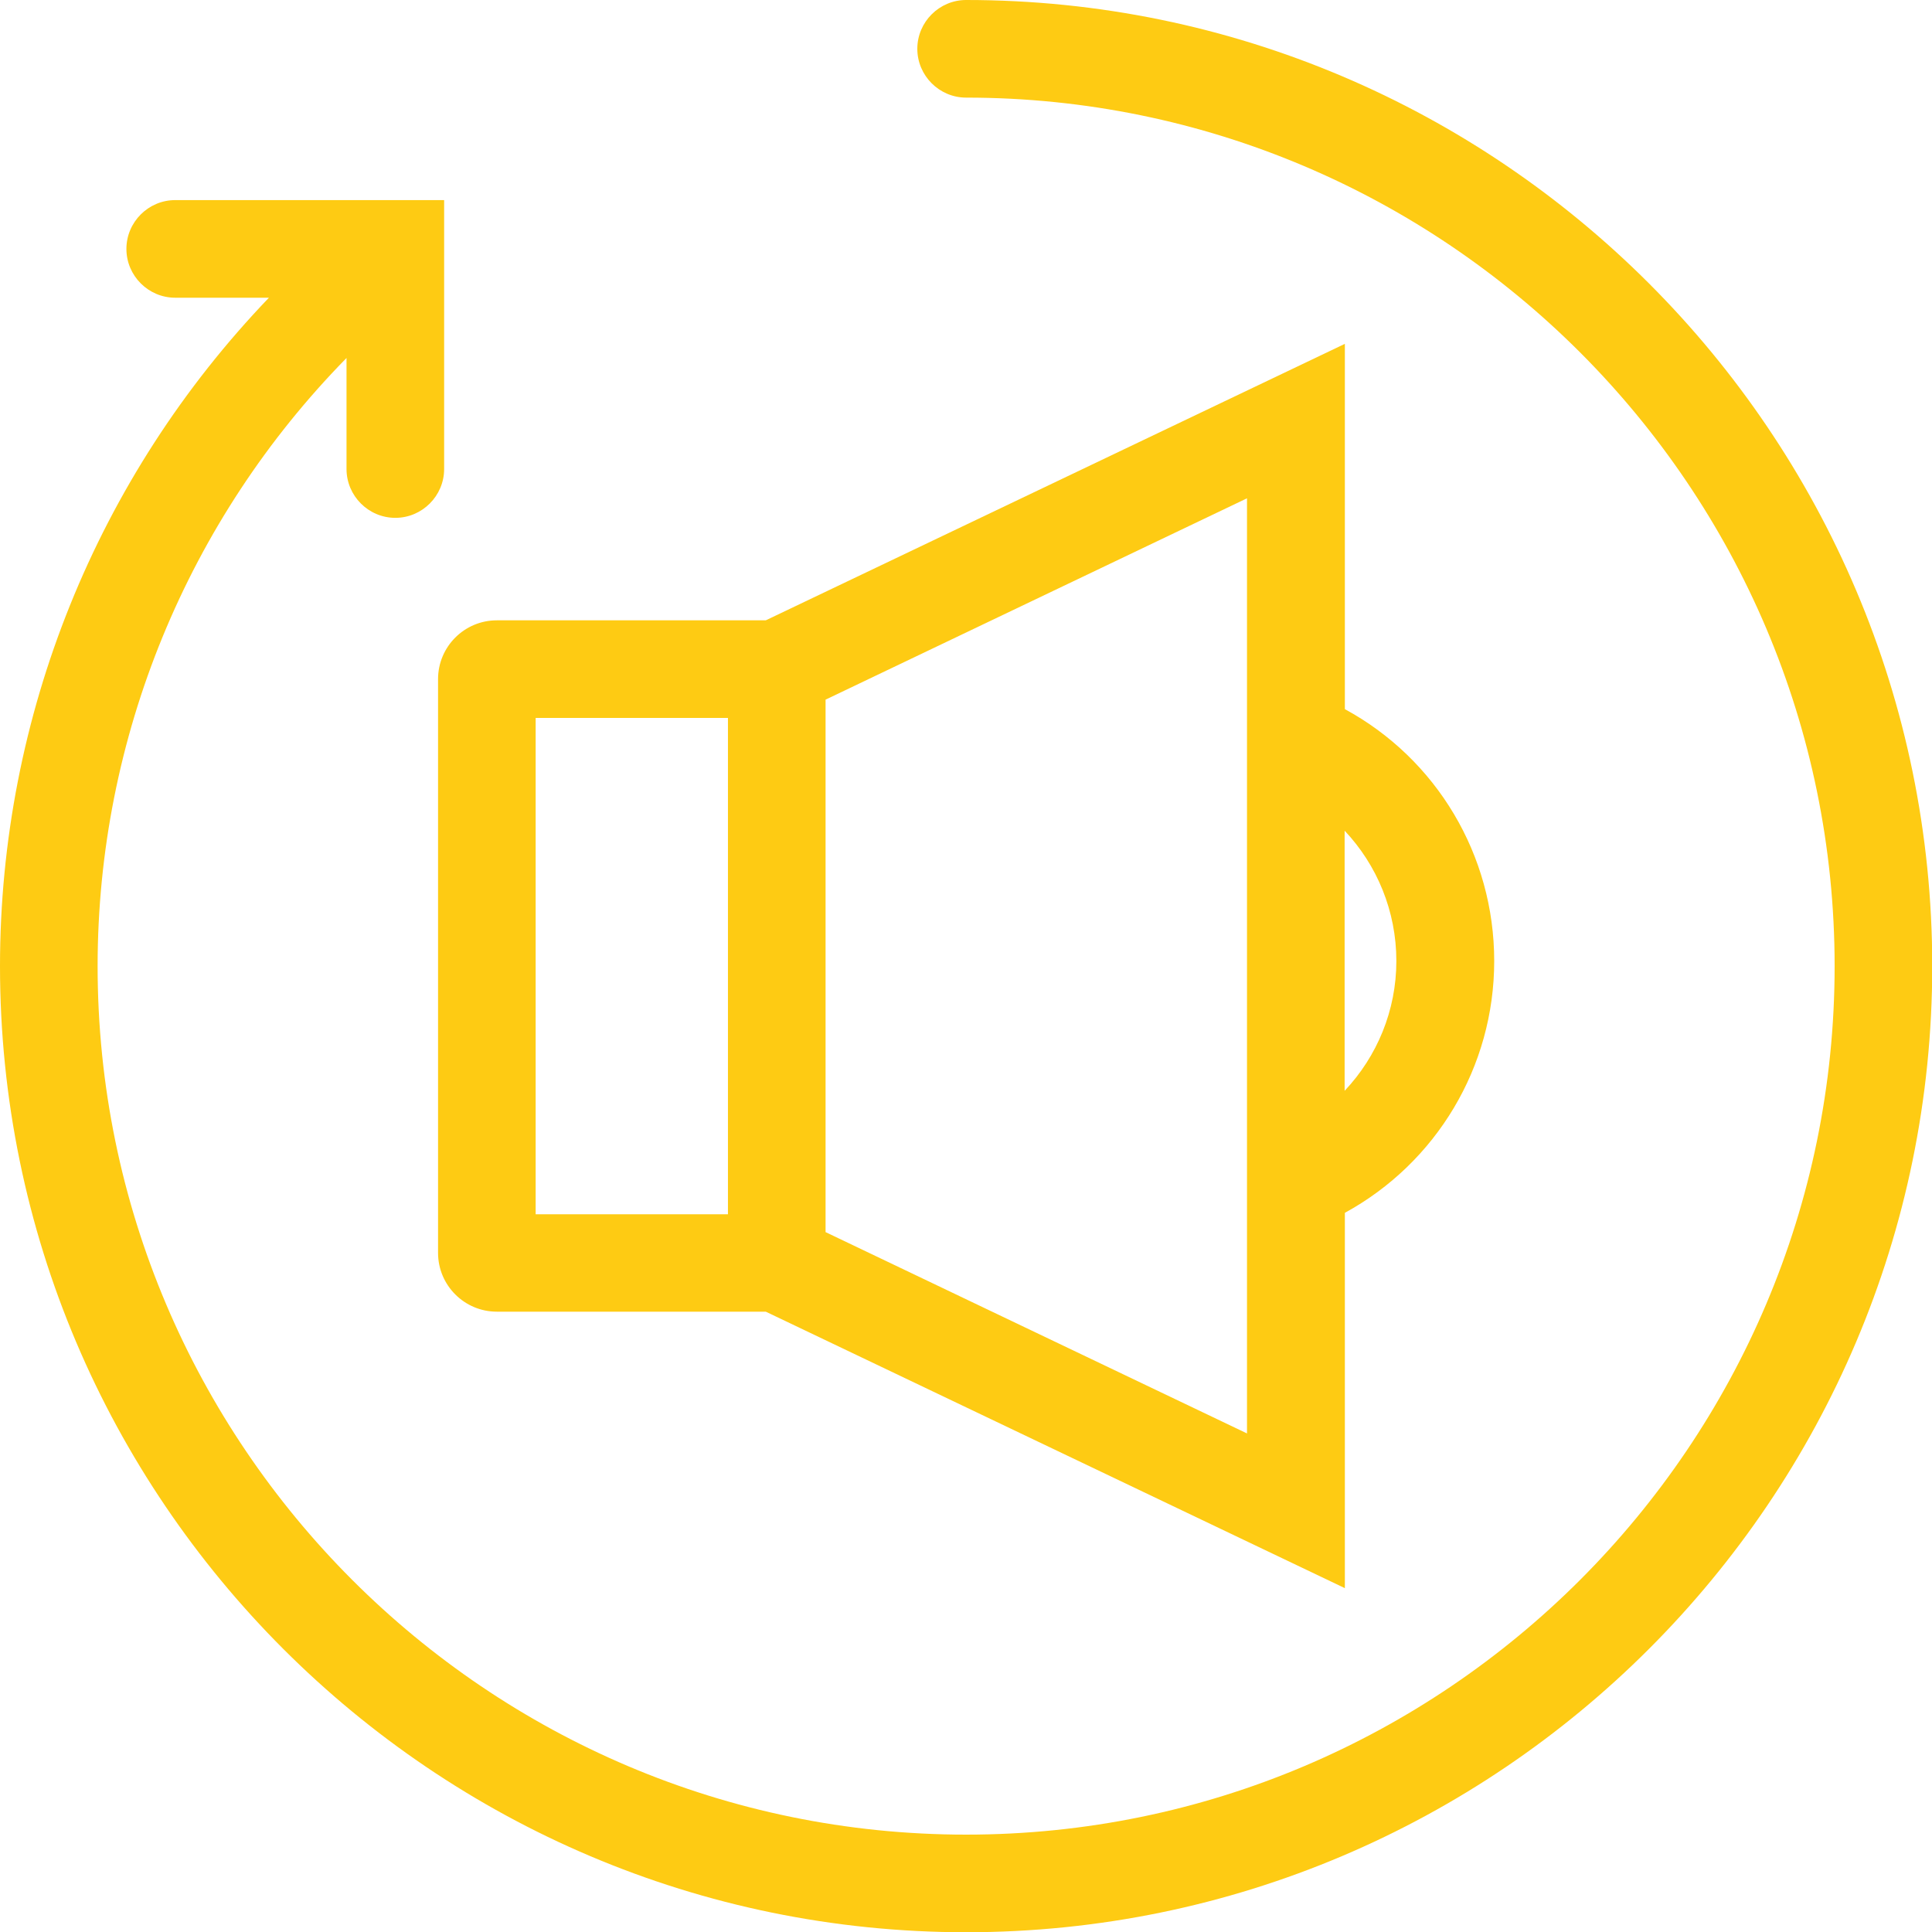
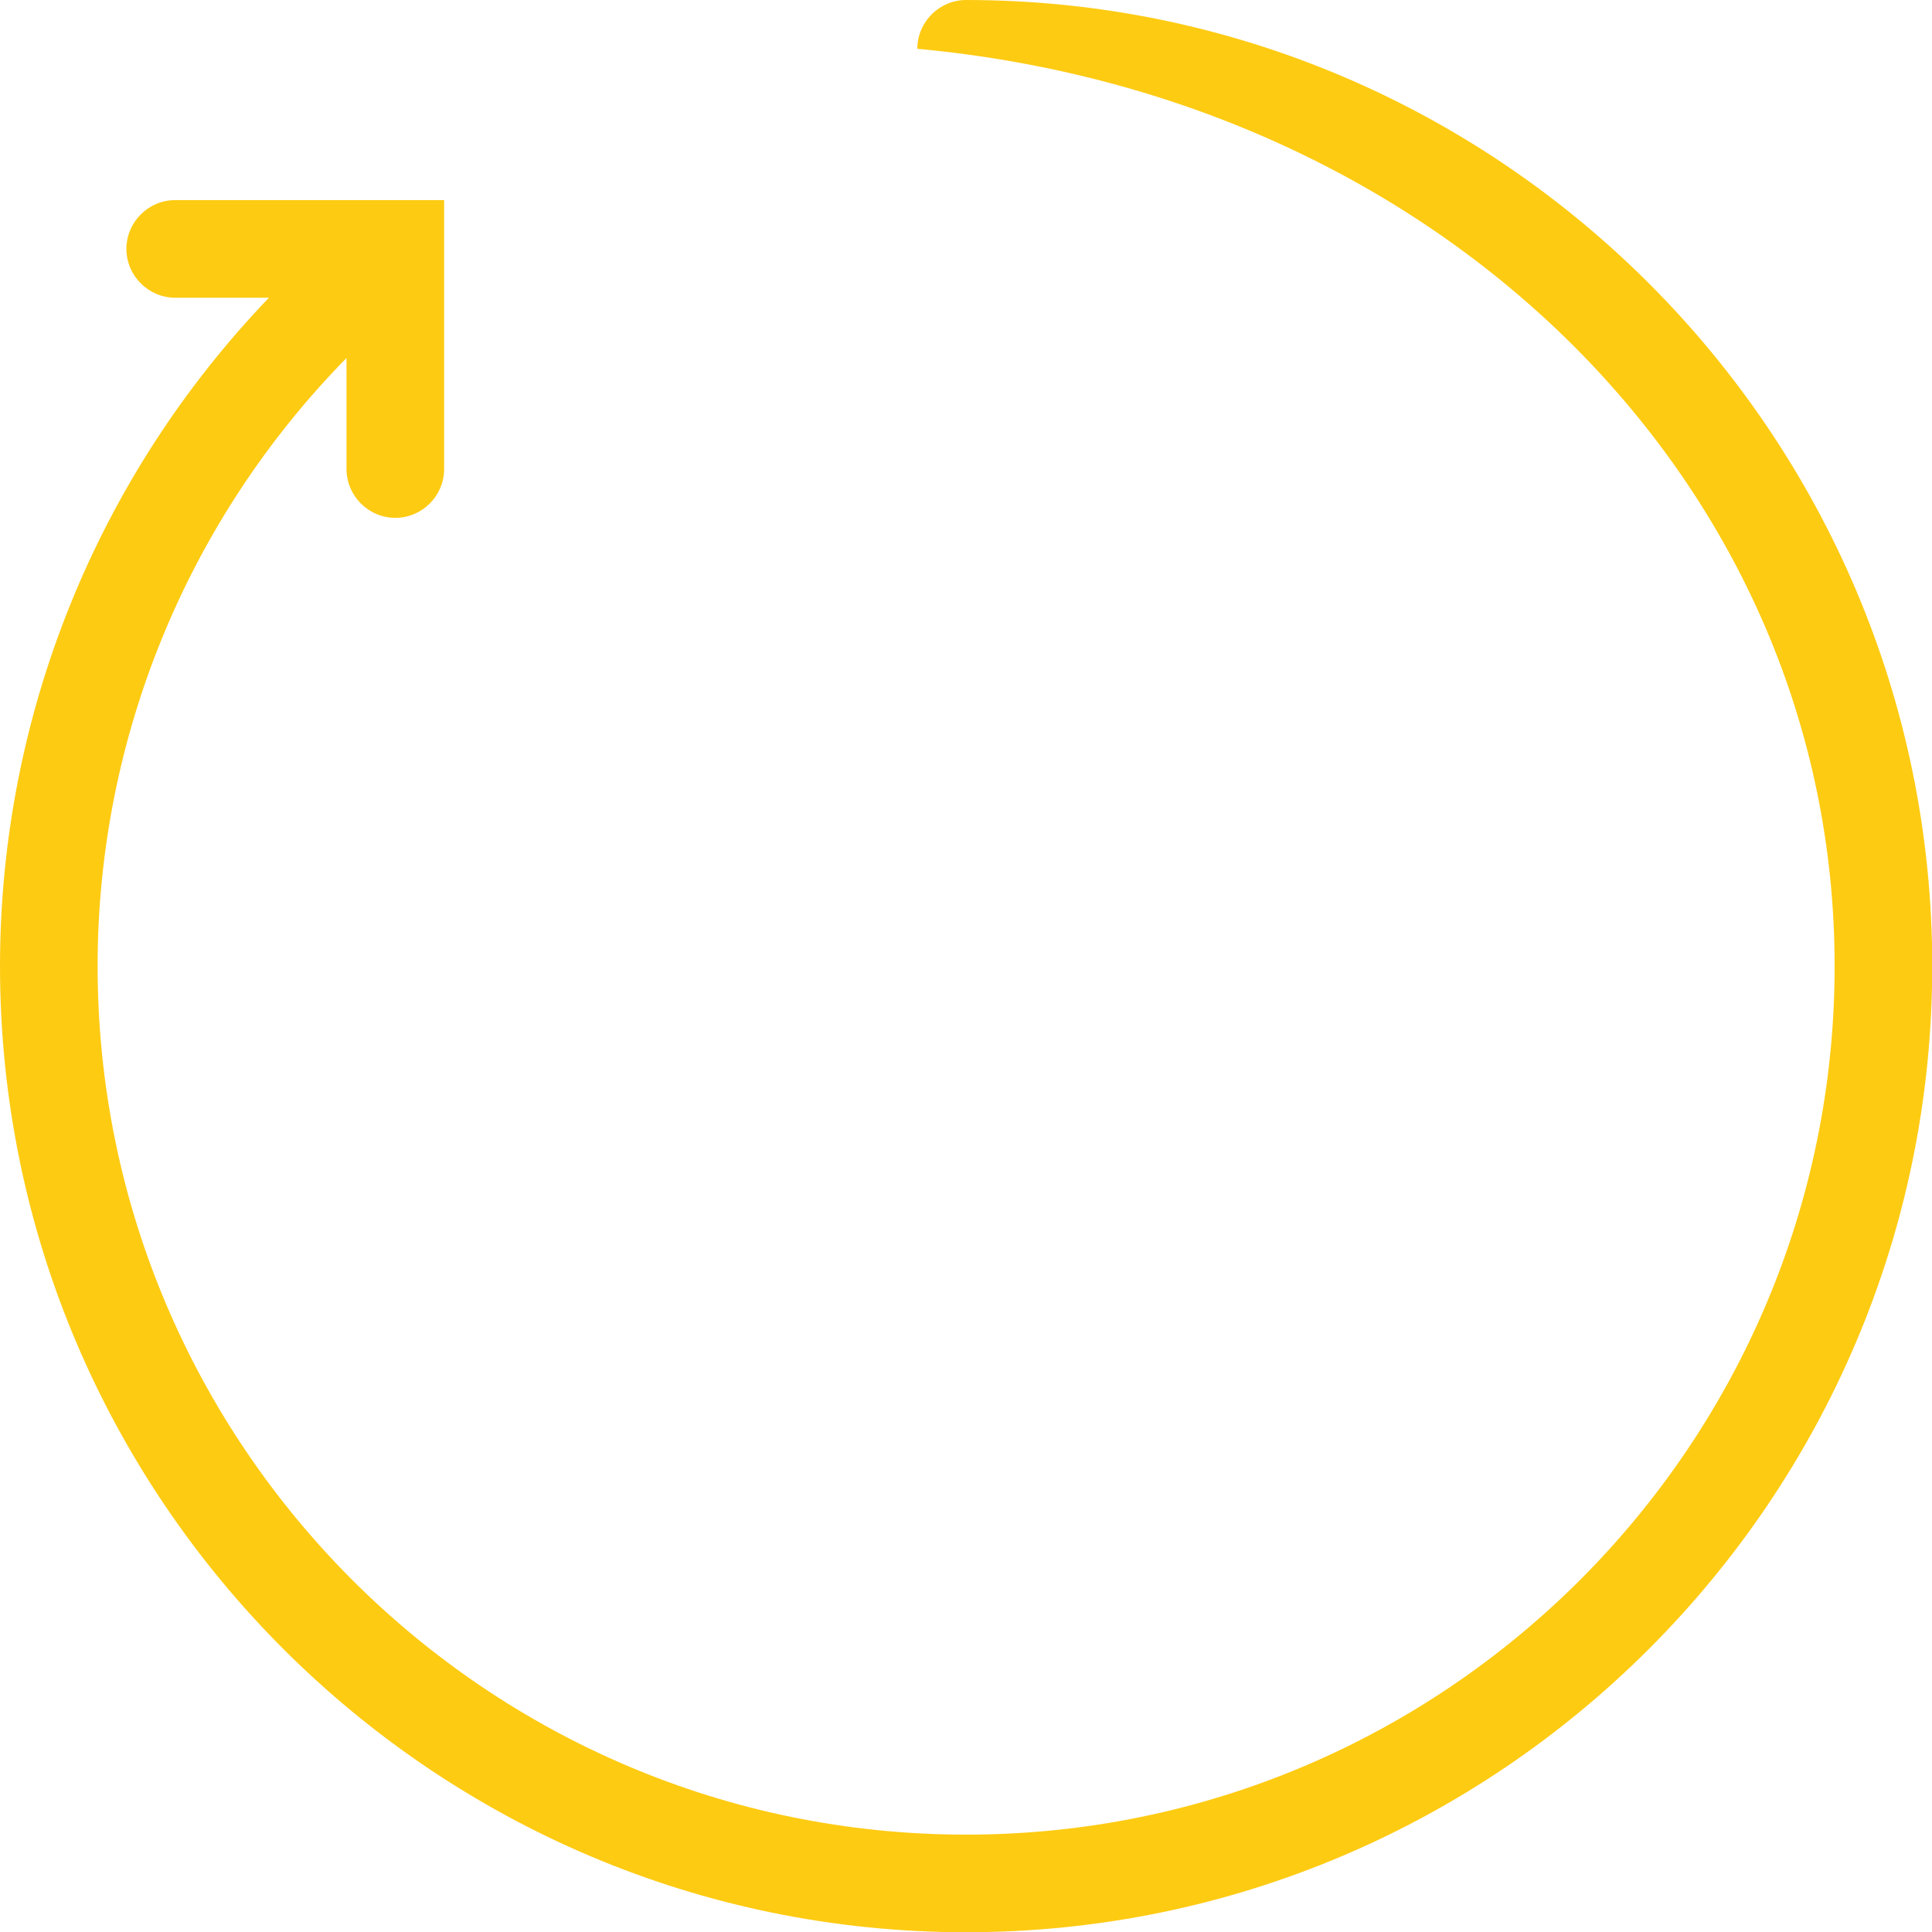
<svg xmlns="http://www.w3.org/2000/svg" width="112" height="112" viewBox="0 0 112 112" fill="none">
  <g clip-path="url(#clip0_51_673)">
-     <path d="M25.394 72.629C25.394 74.511 26.921 76.039 28.803 76.039H44.393L77.963 92.067V70.309C83.268 67.409 86.621 61.849 86.621 55.71C86.621 49.57 83.282 43.996 77.963 41.11V19.933L44.393 35.961H28.803C26.921 35.961 25.394 37.489 25.394 39.37V72.629ZM80.948 55.71C80.948 58.582 79.83 61.241 77.949 63.236V48.155C79.83 50.15 80.948 52.824 80.948 55.71ZM72.29 83.098L47.859 71.427V40.559L72.29 28.887V83.084V83.098ZM31.052 41.62H42.2V70.394H31.052V41.62Z" fill="#FECB13" />
-     <path d="M56.007 0C54.451 0 53.178 1.273 53.178 2.829C53.178 4.386 54.451 5.659 56.007 5.659C83.763 5.659 106.355 28.237 106.355 56.007C106.355 83.777 83.777 106.355 56.007 106.355C28.237 106.355 5.659 83.763 5.659 56.007C5.659 42.766 10.879 30.133 20.088 20.753V27.19C20.088 28.746 21.362 30.02 22.918 30.02C24.474 30.02 25.747 28.746 25.747 27.19V11.6H10.157C8.601 11.6 7.328 12.874 7.328 14.43C7.328 15.986 8.601 17.259 10.157 17.259H15.59C5.63 27.643 0 41.492 0 56.007C0 86.889 25.125 112.014 56.007 112.014C86.889 112.014 112.014 86.889 112.014 56.007C112.014 25.125 86.875 0 56.007 0Z" fill="#FECB13" />
+     <path d="M56.007 0C54.451 0 53.178 1.273 53.178 2.829C83.763 5.659 106.355 28.237 106.355 56.007C106.355 83.777 83.777 106.355 56.007 106.355C28.237 106.355 5.659 83.763 5.659 56.007C5.659 42.766 10.879 30.133 20.088 20.753V27.19C20.088 28.746 21.362 30.02 22.918 30.02C24.474 30.02 25.747 28.746 25.747 27.19V11.6H10.157C8.601 11.6 7.328 12.874 7.328 14.43C7.328 15.986 8.601 17.259 10.157 17.259H15.59C5.63 27.643 0 41.492 0 56.007C0 86.889 25.125 112.014 56.007 112.014C86.889 112.014 112.014 86.889 112.014 56.007C112.014 25.125 86.875 0 56.007 0Z" fill="#FECB13" />
  </g>
  <defs>
    <clipPath id="clip0_51_673">
      <rect width="112" height="112" fill="white" />
    </clipPath>
  </defs>
</svg>